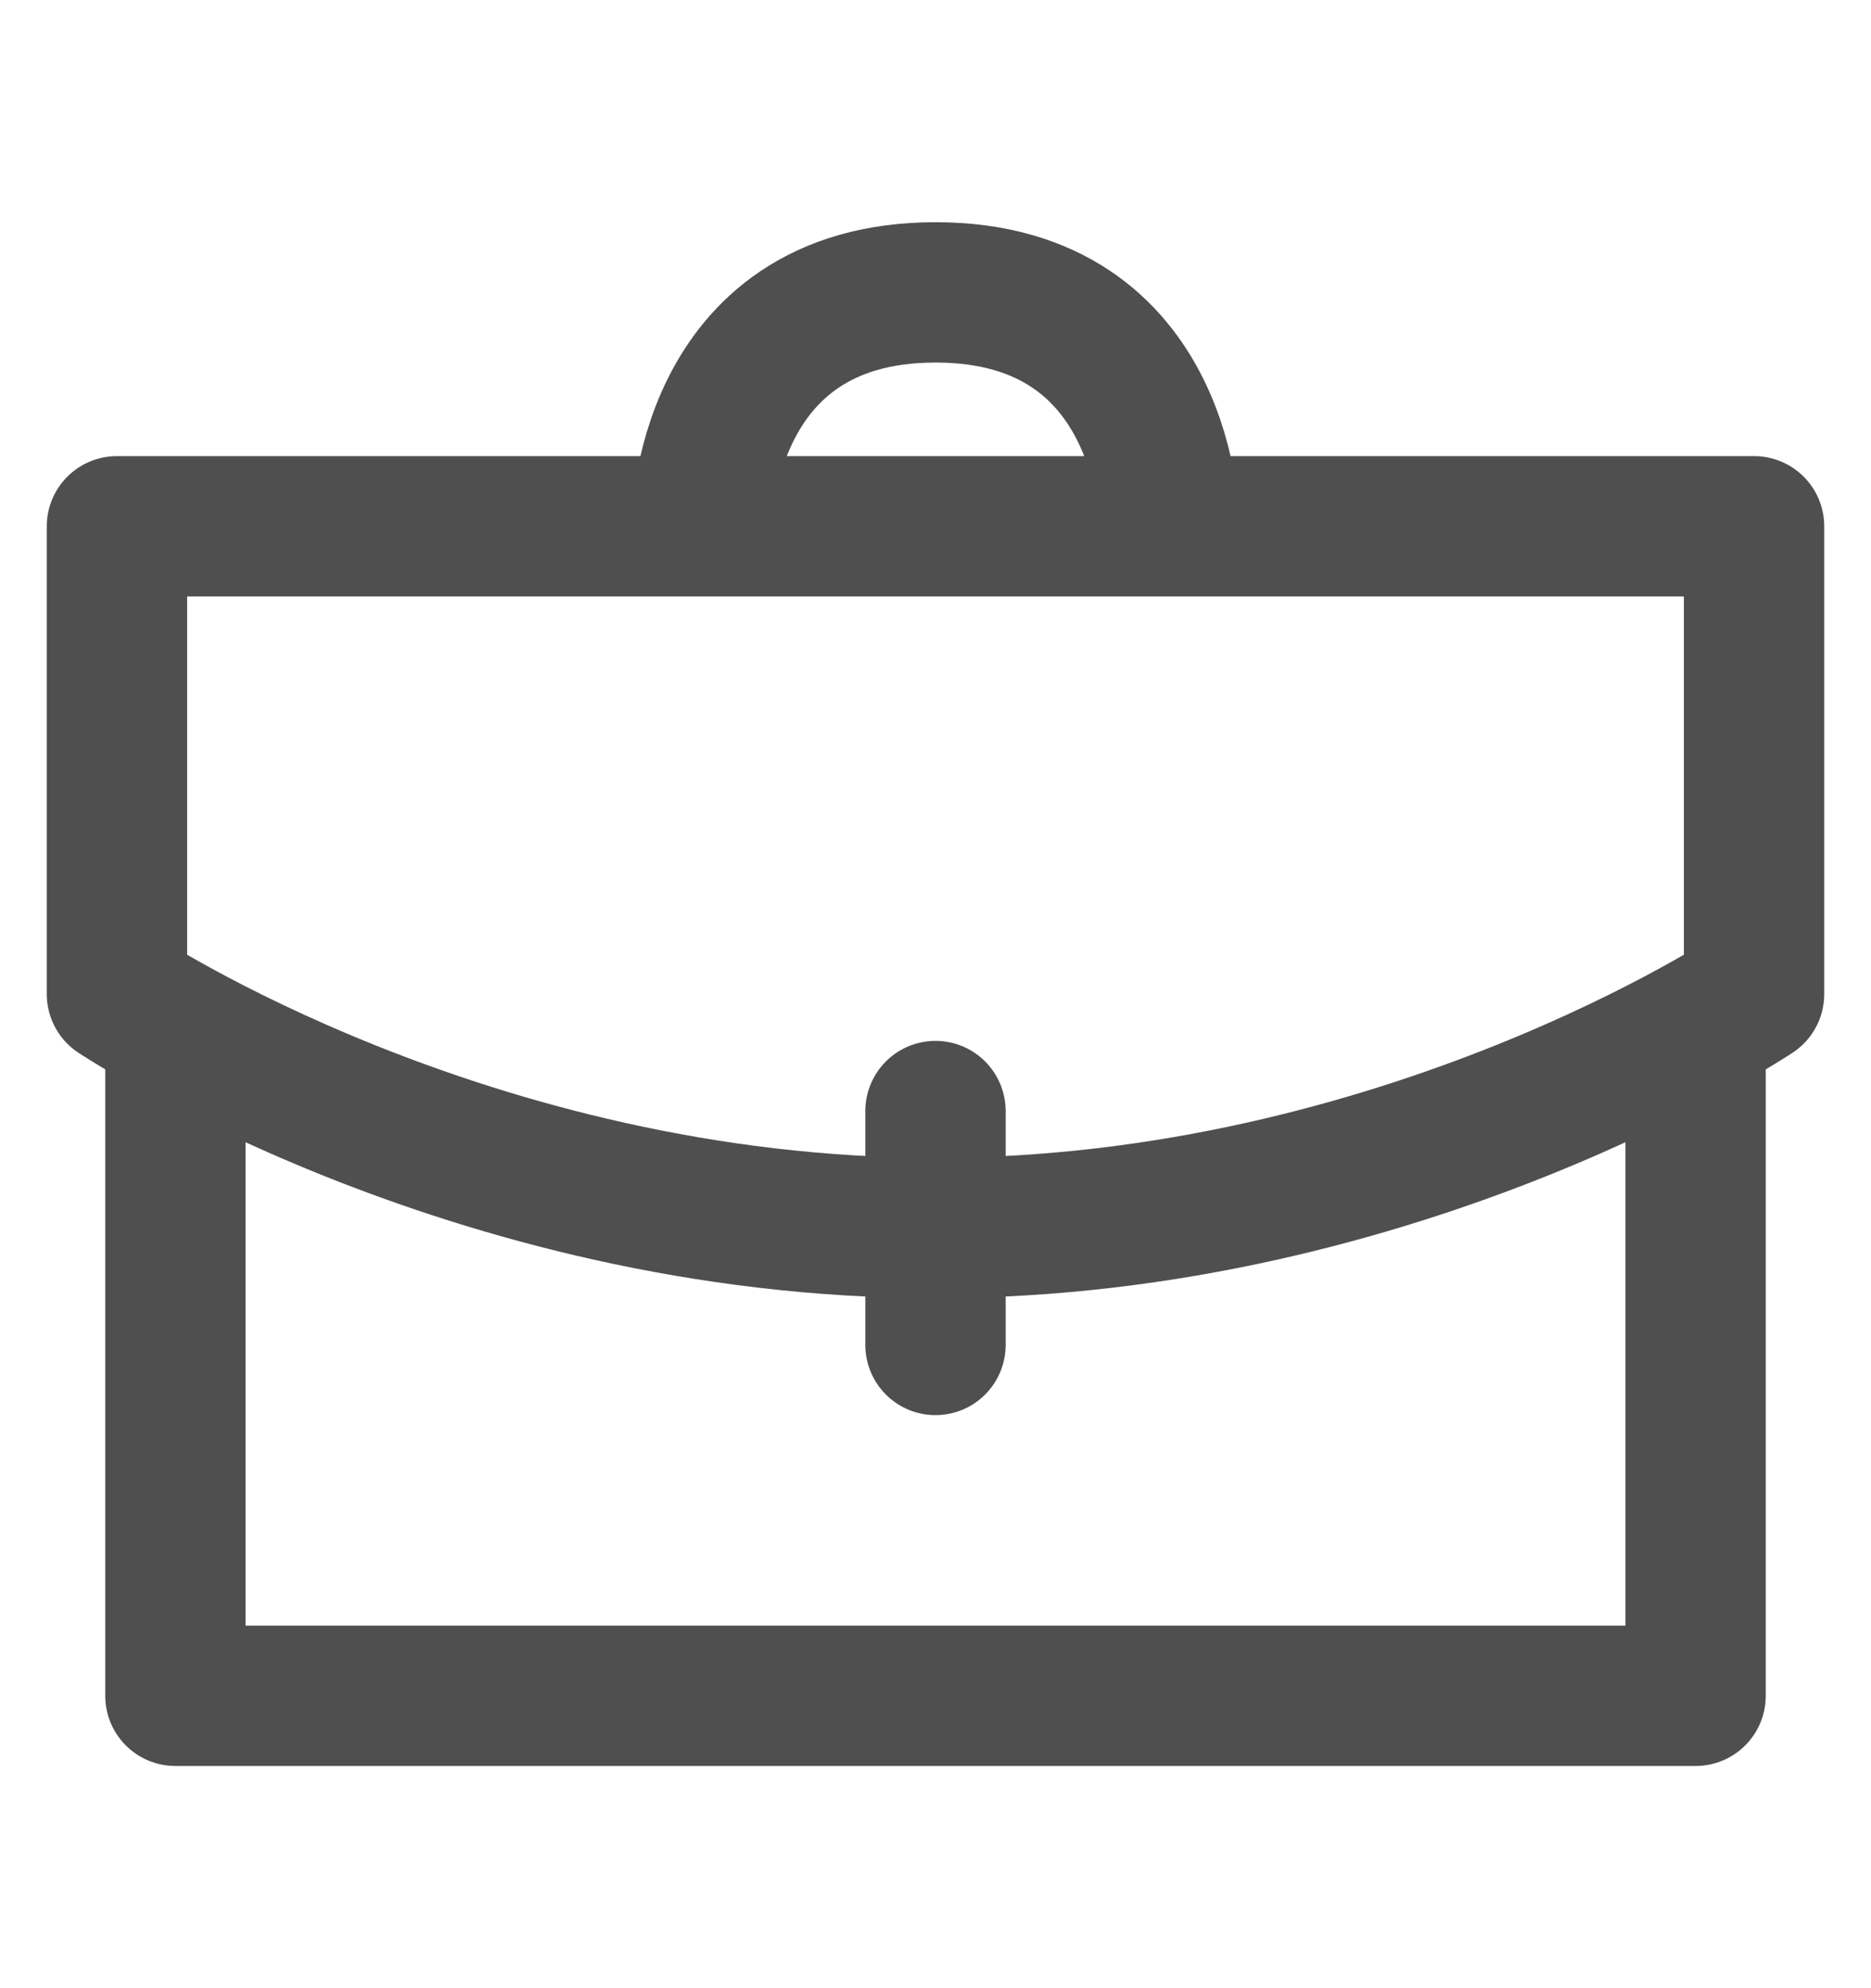
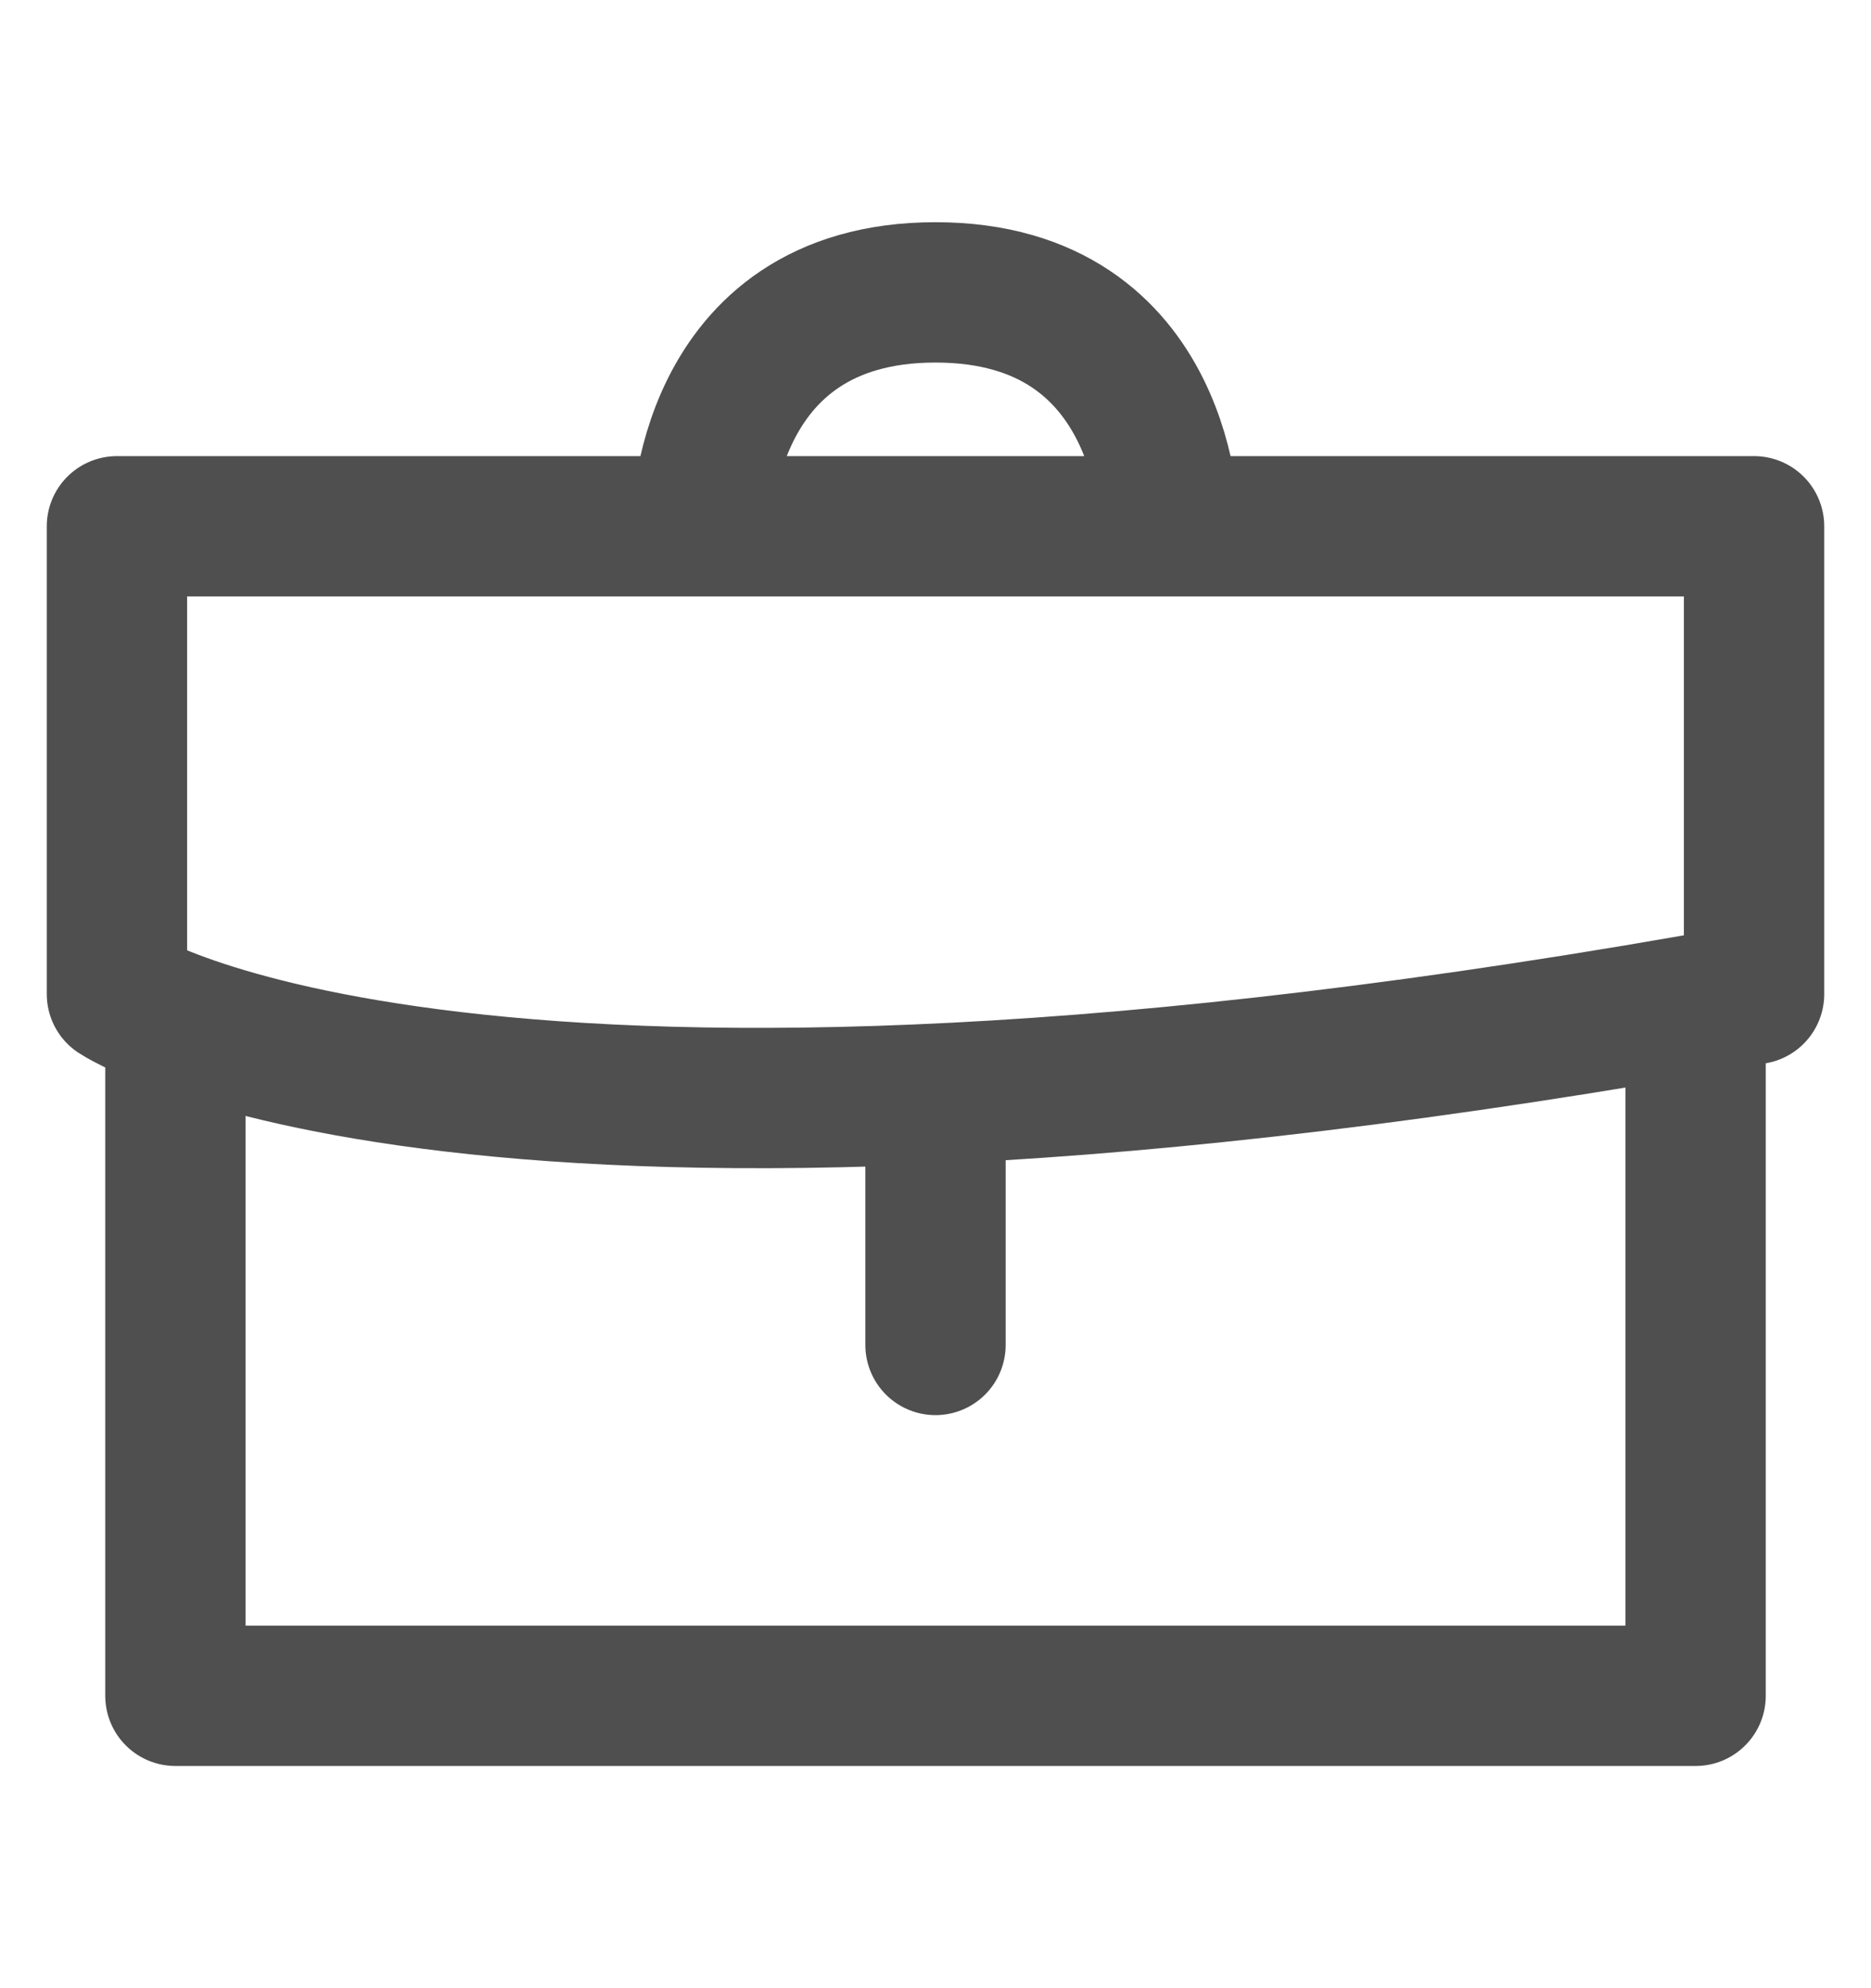
<svg xmlns="http://www.w3.org/2000/svg" width="16" height="17" viewBox="0 0 16 17" fill="none">
-   <path d="M14.5 9V14.5H1.5V9M8 11.5V9.5M10 4.5C10 4.5 10 2.5 8 2.5C6 2.5 6 4.5 6 4.5M1 4.5H15V8.5C15 8.5 12 10.5 8 10.5C4 10.5 1 8.5 1 8.5V4.5Z" stroke="#4F4F4F" stroke-width="1.2" stroke-linecap="round" stroke-linejoin="round" />
+   <path d="M14.5 9V14.5H1.5V9M8 11.5V9.5M10 4.5C10 4.5 10 2.5 8 2.5C6 2.5 6 4.5 6 4.5M1 4.5H15V8.5C4 10.5 1 8.5 1 8.5V4.5Z" stroke="#4F4F4F" stroke-width="1.2" stroke-linecap="round" stroke-linejoin="round" />
</svg>